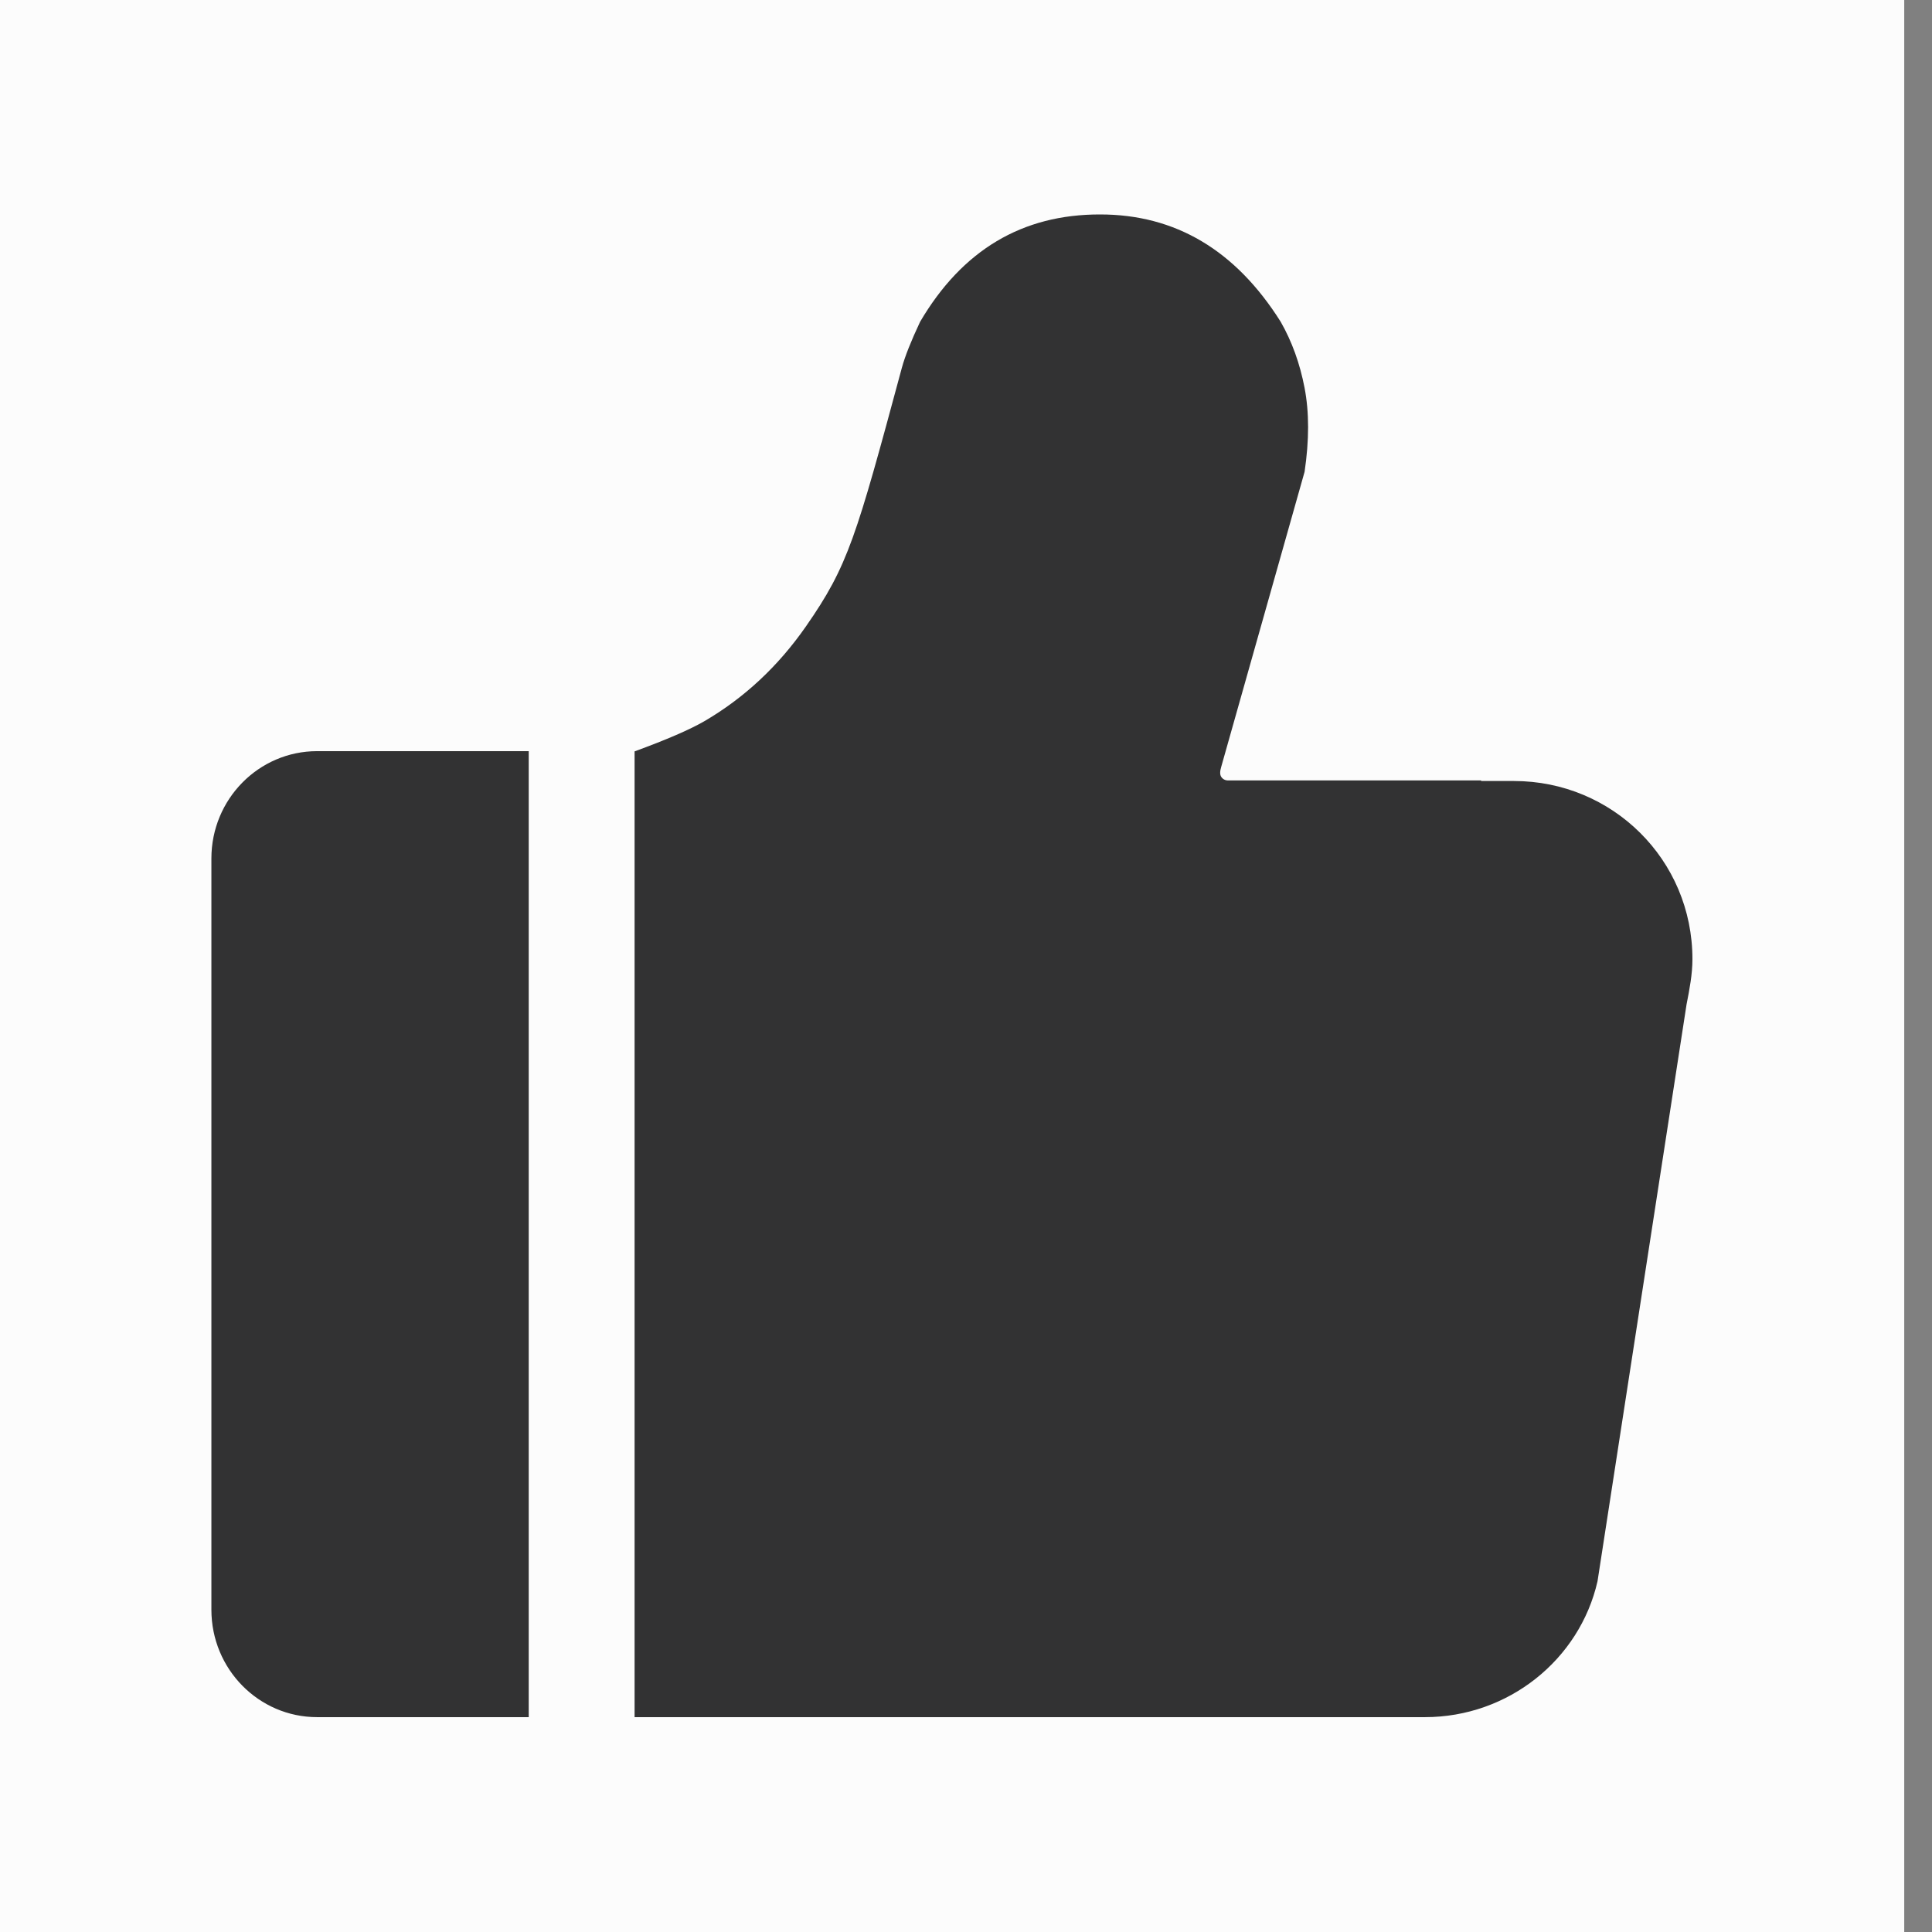
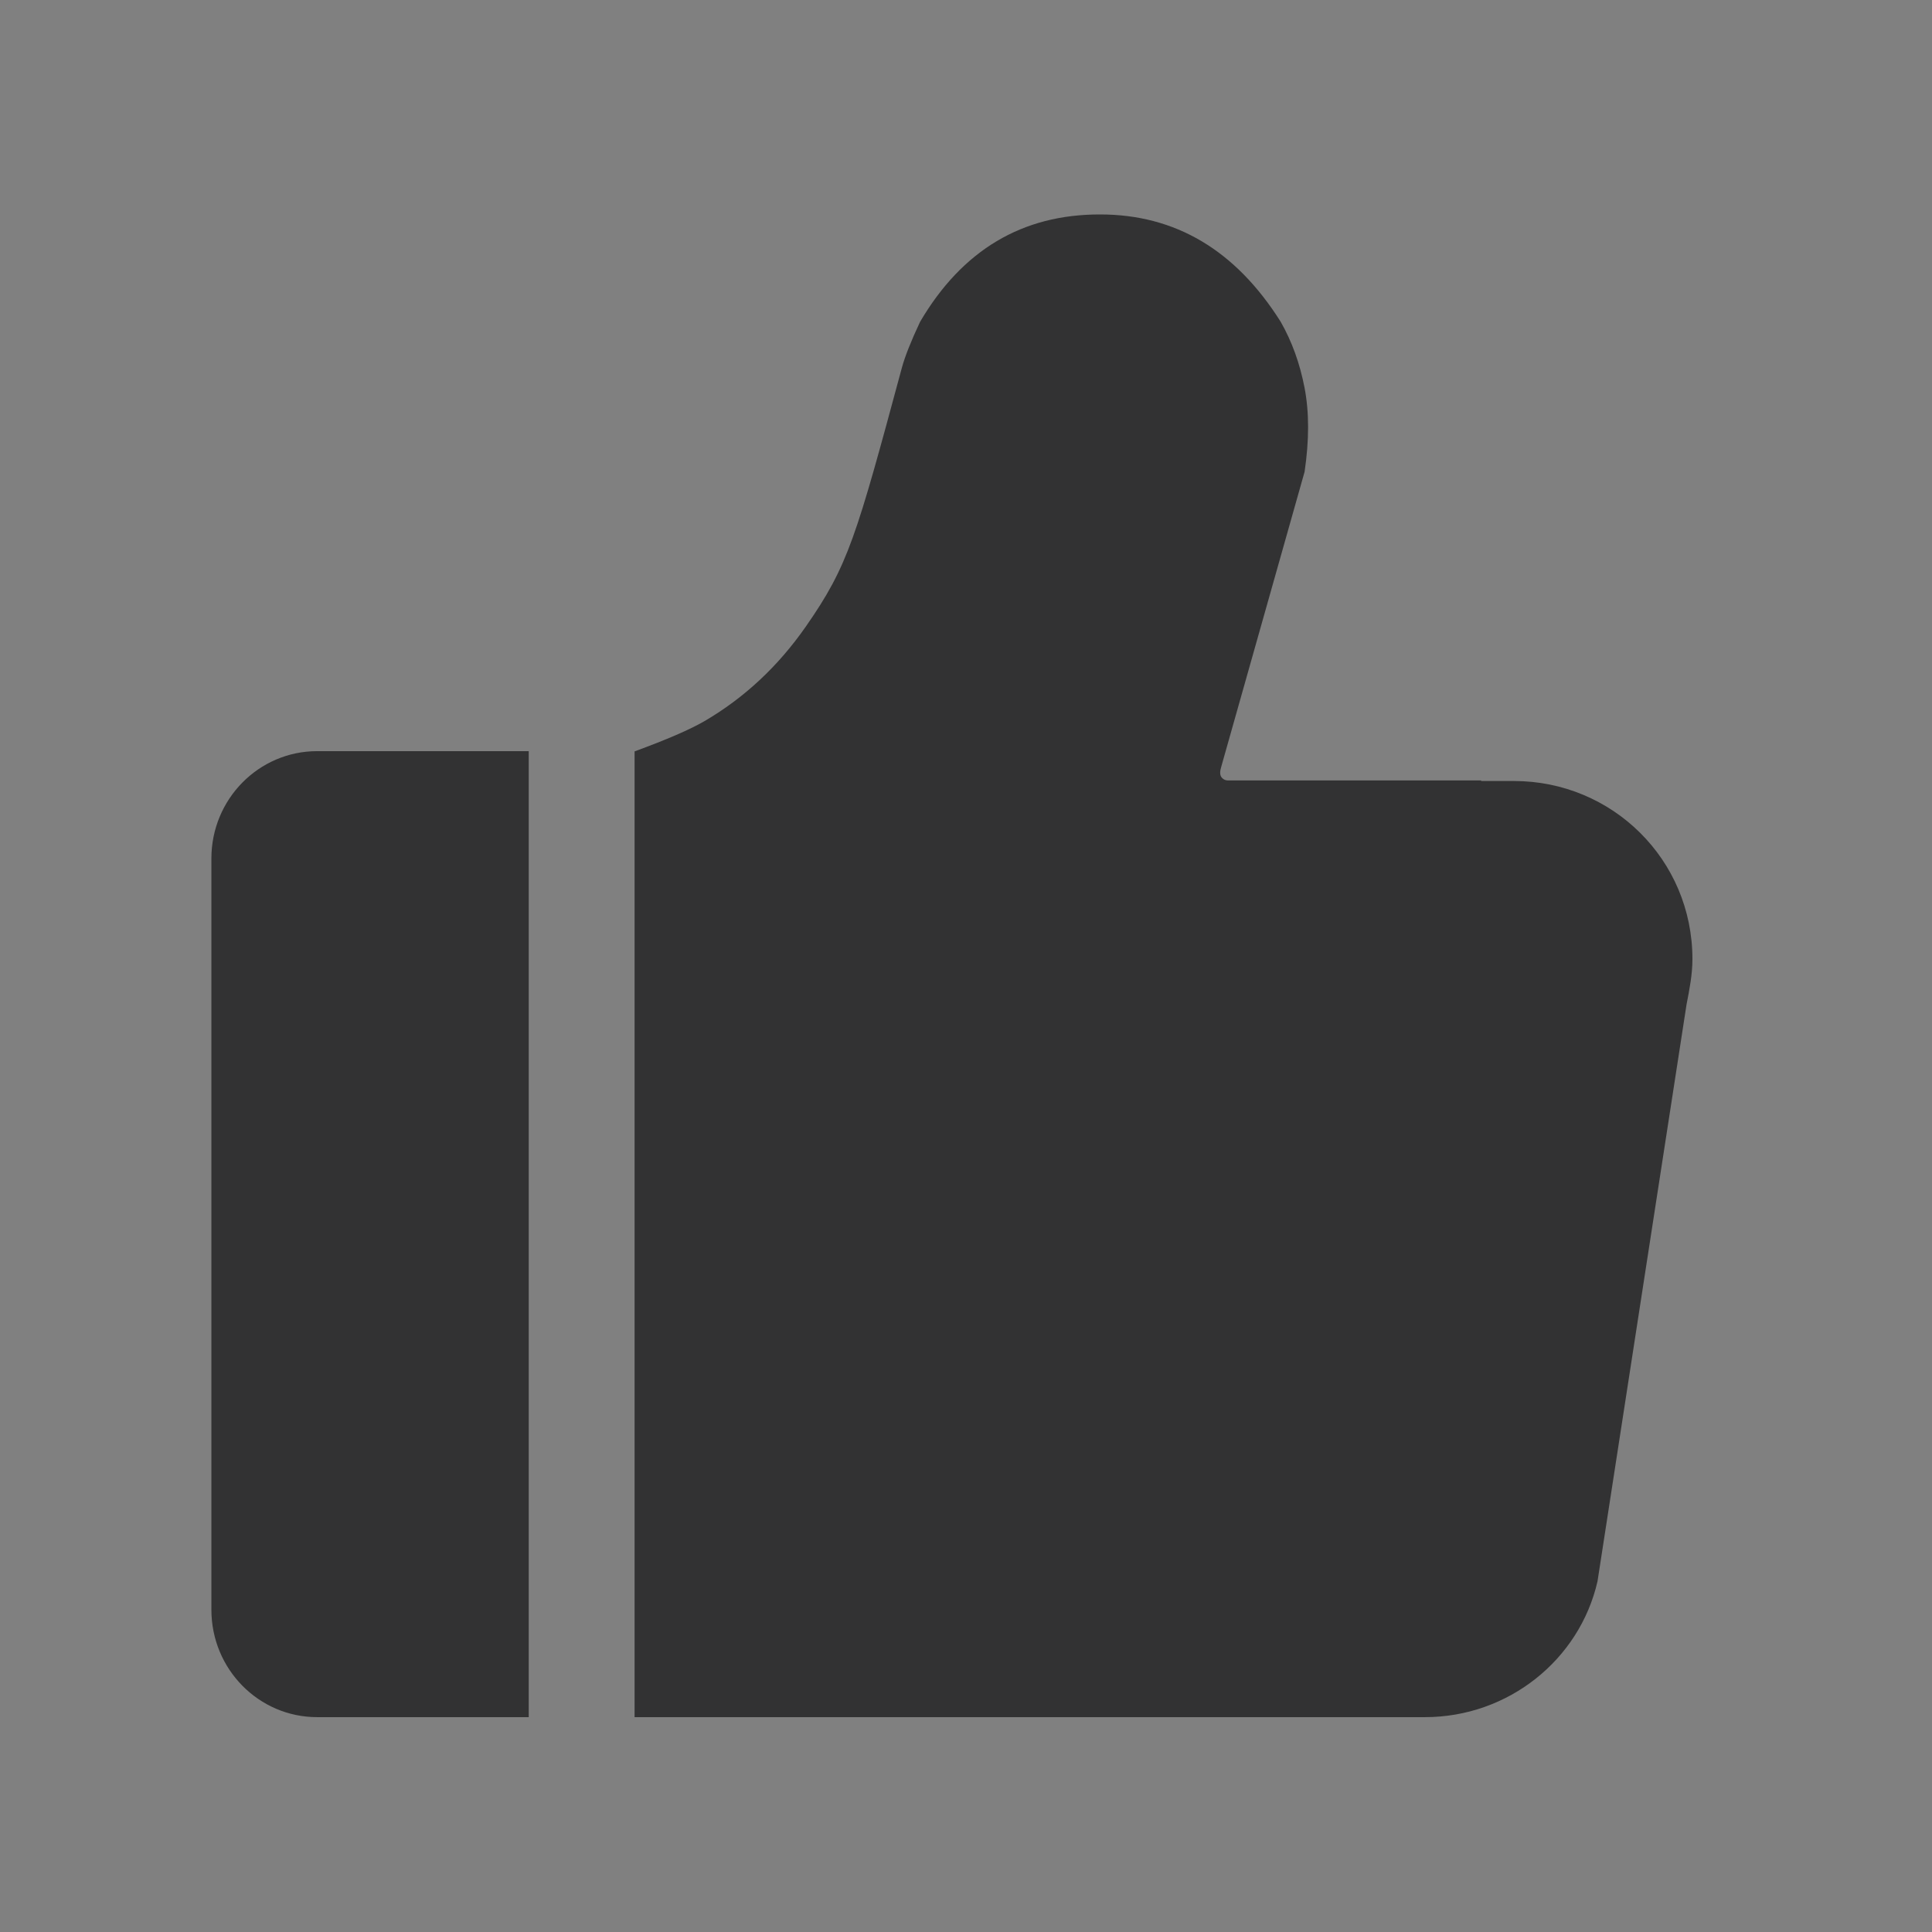
<svg xmlns="http://www.w3.org/2000/svg" width="24" height="24" viewBox="0 0 24 24" fill="none">
  <rect x="0" y="0" width="24" height="24" fill="#808080" stroke="none" />
-   <rect width="23.655" height="24" fill="#FCFCFC" />
  <path fill-rule="evenodd" clip-rule="evenodd" d="M7.883 9.334V21.331H17.701C18.736 21.331 19.623 20.618 19.845 19.643L20.951 12.477L20.951 12.477C20.988 12.289 21.024 12.102 21.024 11.915C21.024 10.677 20.027 9.702 18.807 9.702H18.397L18.401 9.695H15.258C15.22 9.695 15.191 9.68 15.171 9.651C15.153 9.624 15.153 9.582 15.171 9.524L16.206 5.861C16.264 5.469 16.264 5.121 16.206 4.819C16.148 4.516 16.049 4.242 15.909 3.997C15.349 3.108 14.601 2.664 13.667 2.664C12.699 2.662 11.954 3.106 11.43 3.997C11.317 4.237 11.242 4.427 11.204 4.566C10.634 6.678 10.537 7.026 10.012 7.781C9.666 8.278 9.244 8.671 8.748 8.96C8.57 9.063 8.282 9.188 7.883 9.334ZM3.94 21.331H6.568V9.331H3.94C3.214 9.331 2.626 9.928 2.626 10.664V19.997C2.626 20.734 3.214 21.331 3.94 21.331Z" fill="#323233" />
</svg>